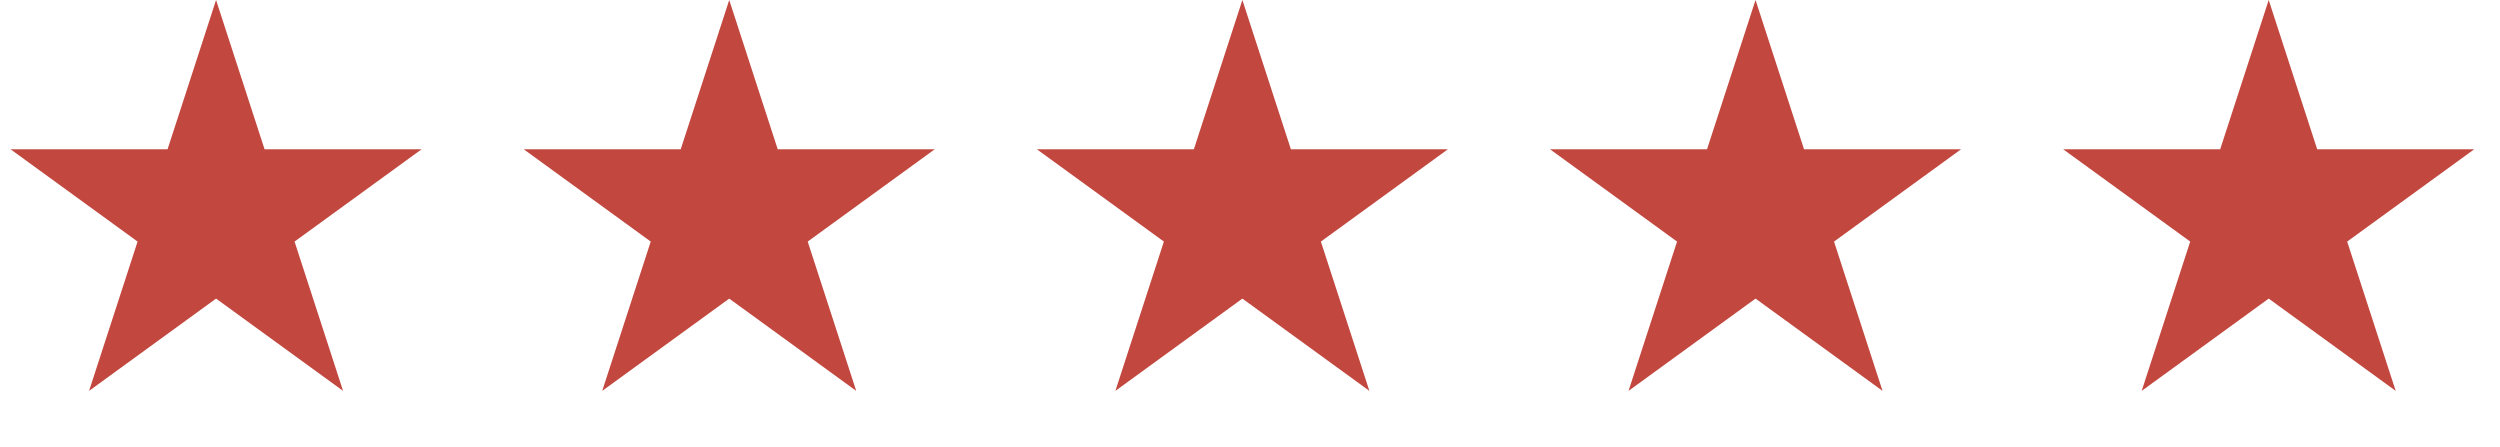
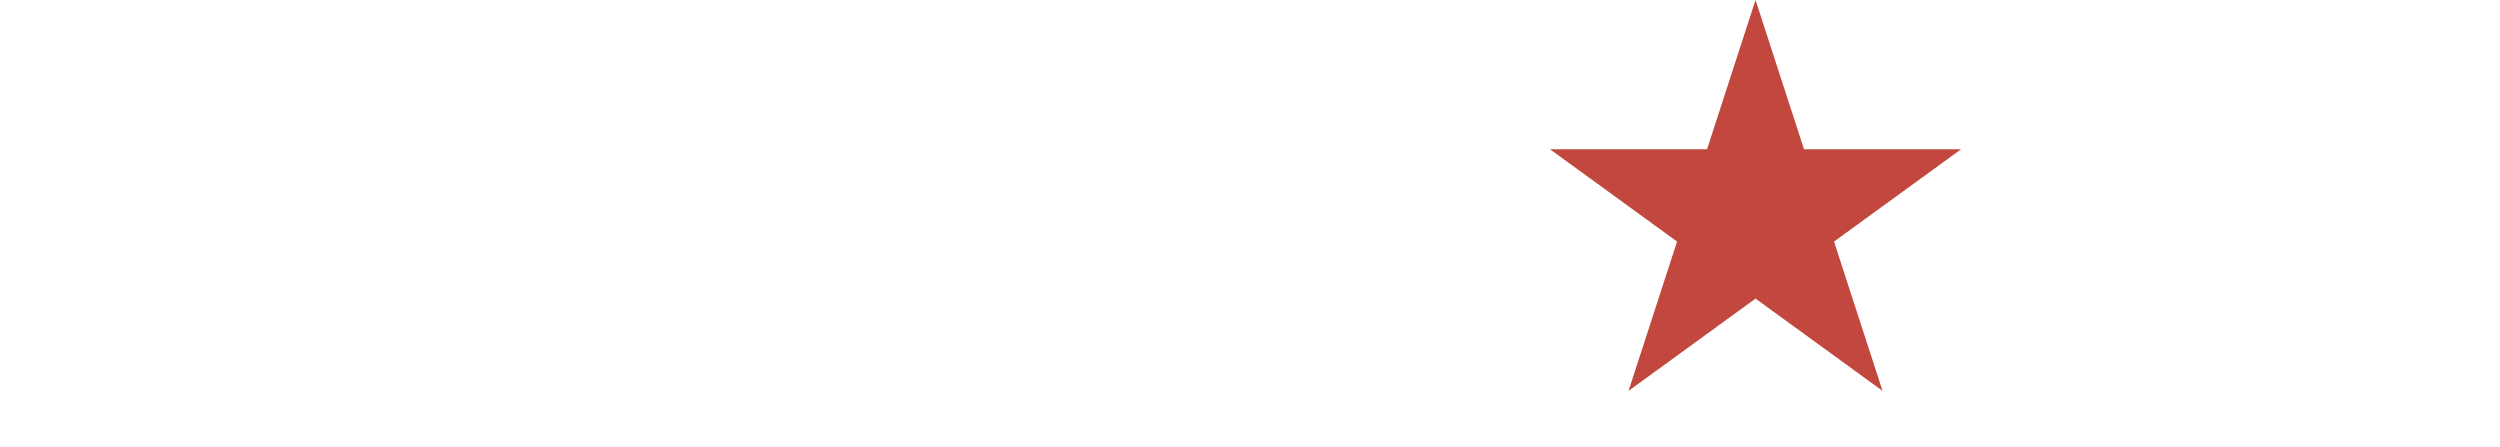
<svg xmlns="http://www.w3.org/2000/svg" width="123" height="22" viewBox="0 0 123 22" fill="none">
-   <path d="M10.63 0L13.017 7.345H20.741L14.492 11.885L16.879 19.231L10.63 14.691L4.382 19.231L6.769 11.885L0.52 7.345H8.244L10.63 0Z" fill="#C2483F" />
-   <path d="M35.878 0L38.264 7.345H45.988L39.739 11.885L42.126 19.231L35.878 14.691L29.629 19.231L32.016 11.885L25.768 7.345H33.491L35.878 0Z" fill="#C2483F" />
-   <path d="M61.125 0L63.512 7.345H71.235L64.987 11.885L67.374 19.231L61.125 14.691L54.877 19.231L57.263 11.885L51.015 7.345H58.738L61.125 0Z" fill="#C2483F" />
  <path d="M86.372 0L88.759 7.345H96.483L90.234 11.885L92.621 19.231L86.372 14.691L80.124 19.231L82.511 11.885L76.262 7.345H83.986L86.372 0Z" fill="#C2483F" />
-   <path d="M111.62 0L114.006 7.345H121.73L115.481 11.885L117.868 19.231L111.62 14.691L105.371 19.231L107.758 11.885L101.51 7.345H109.233L111.62 0Z" fill="#C2483F" />
</svg>